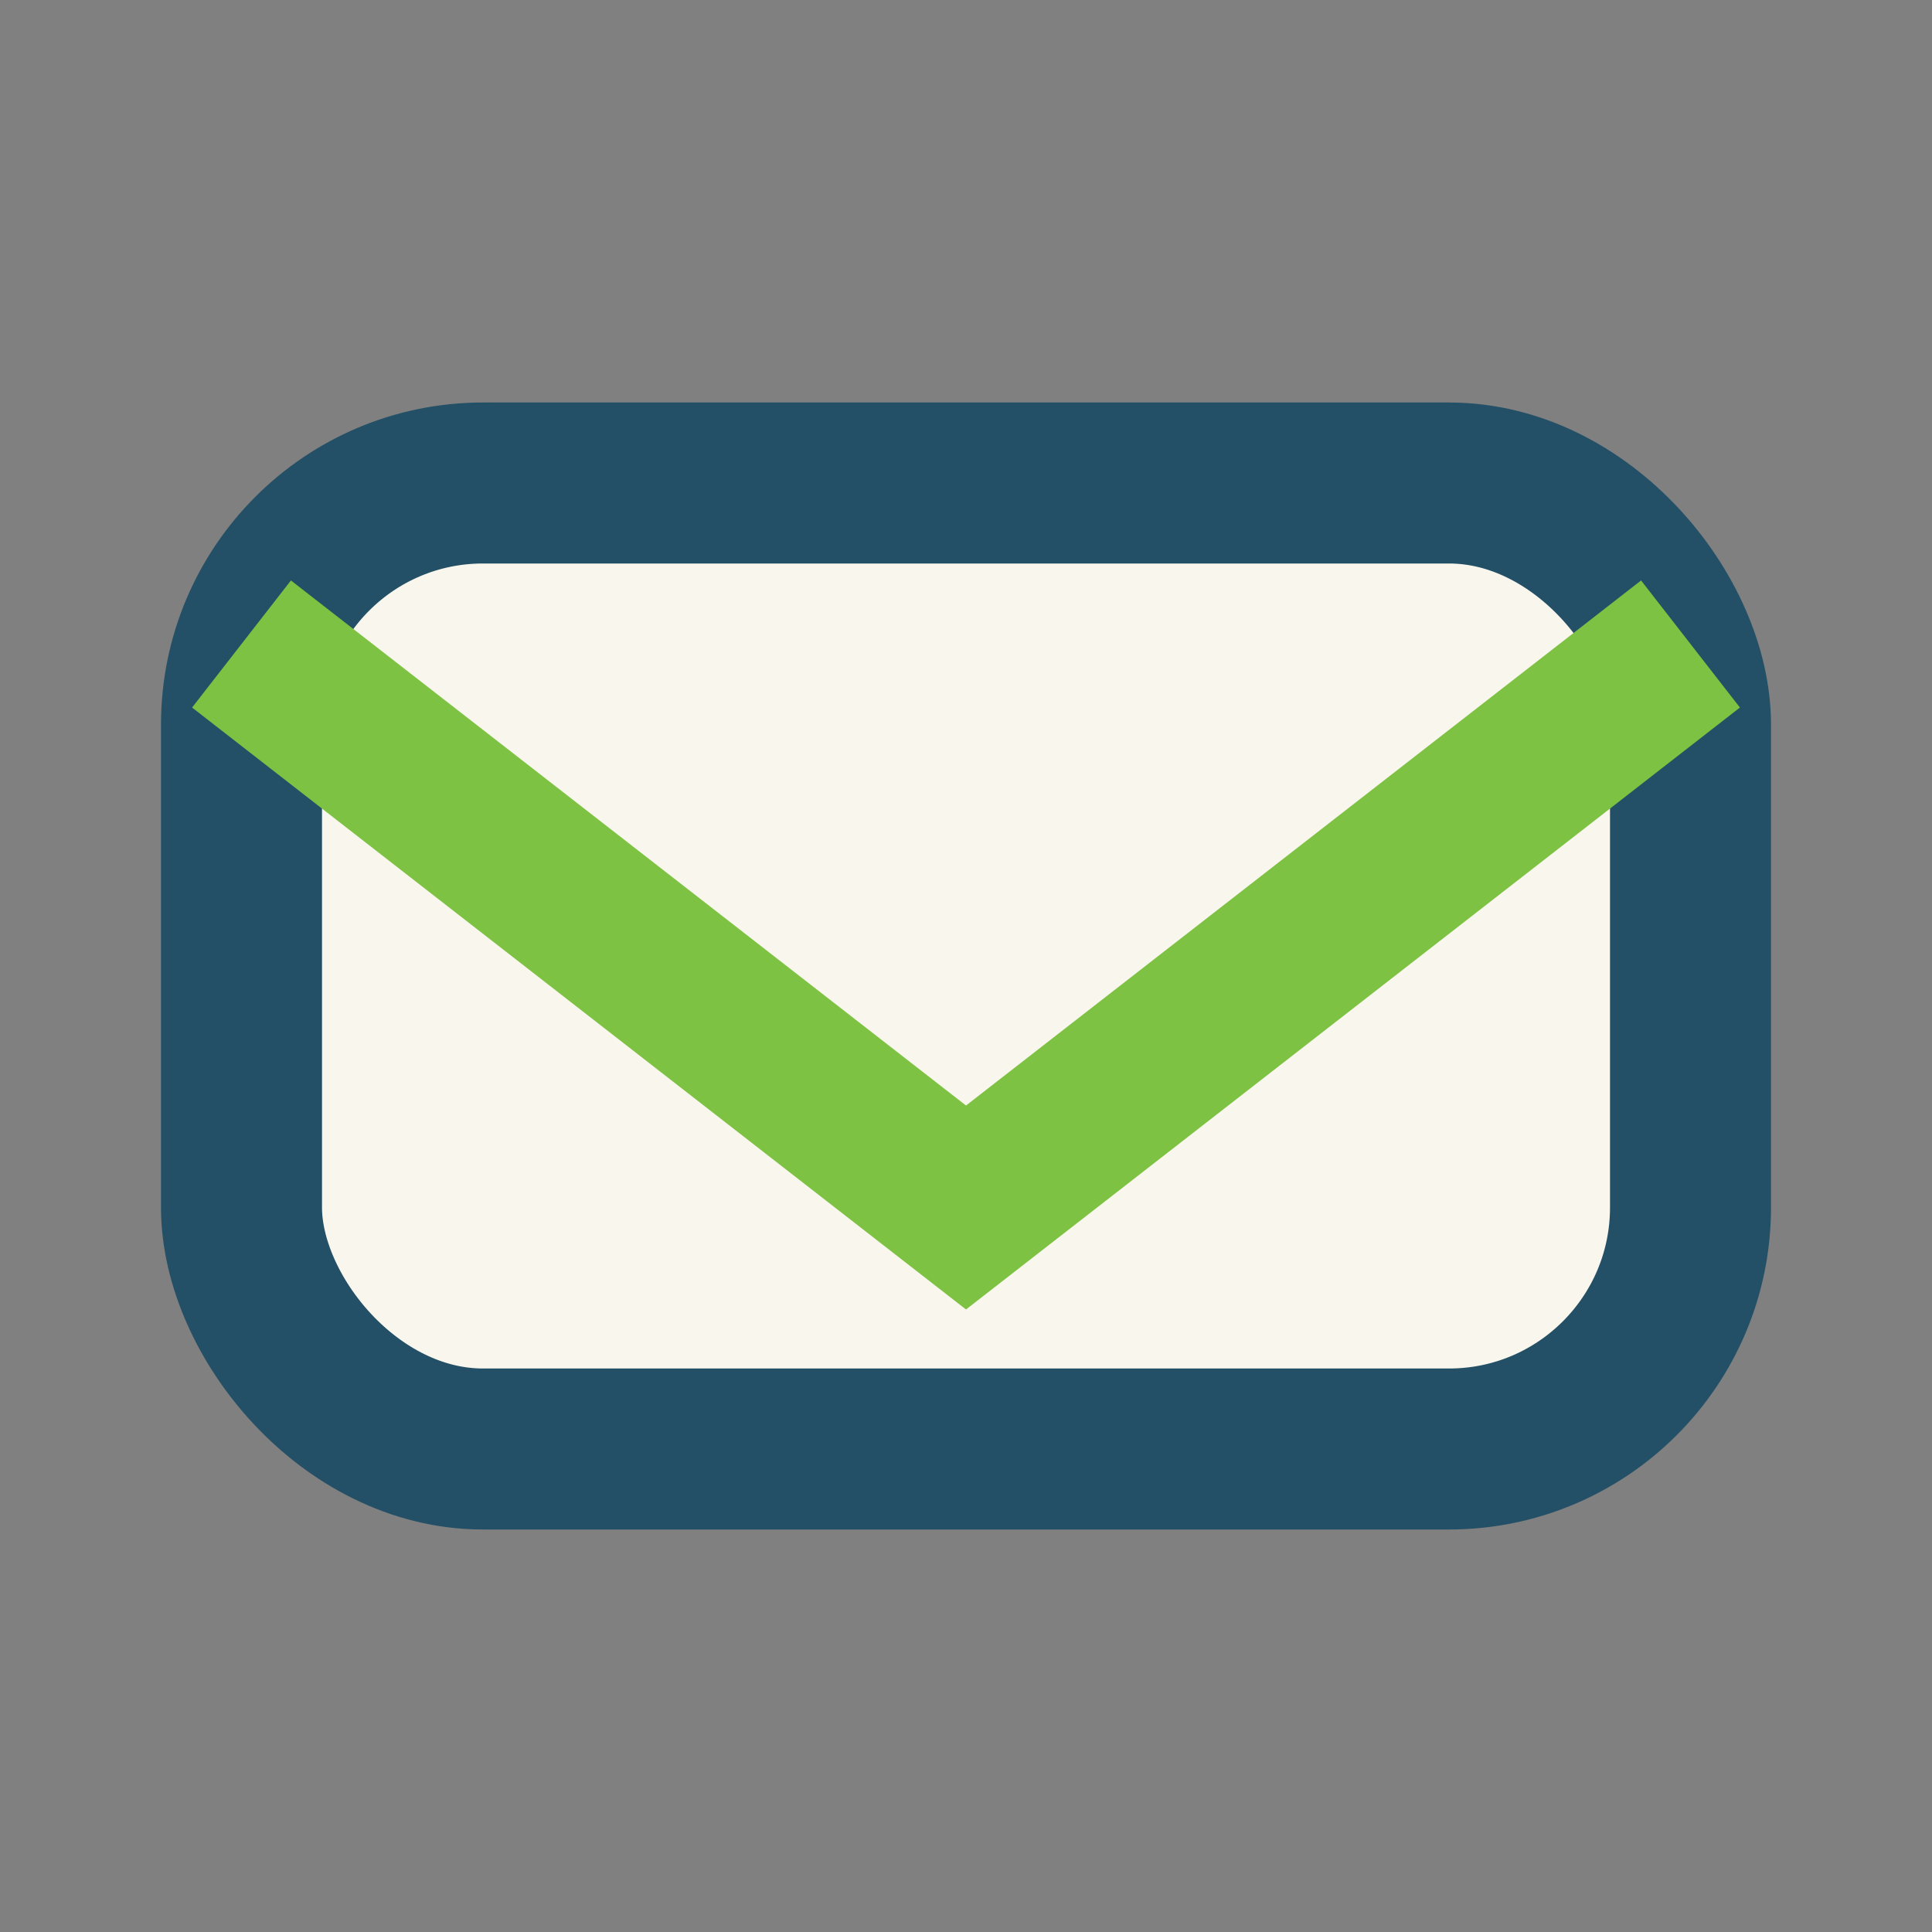
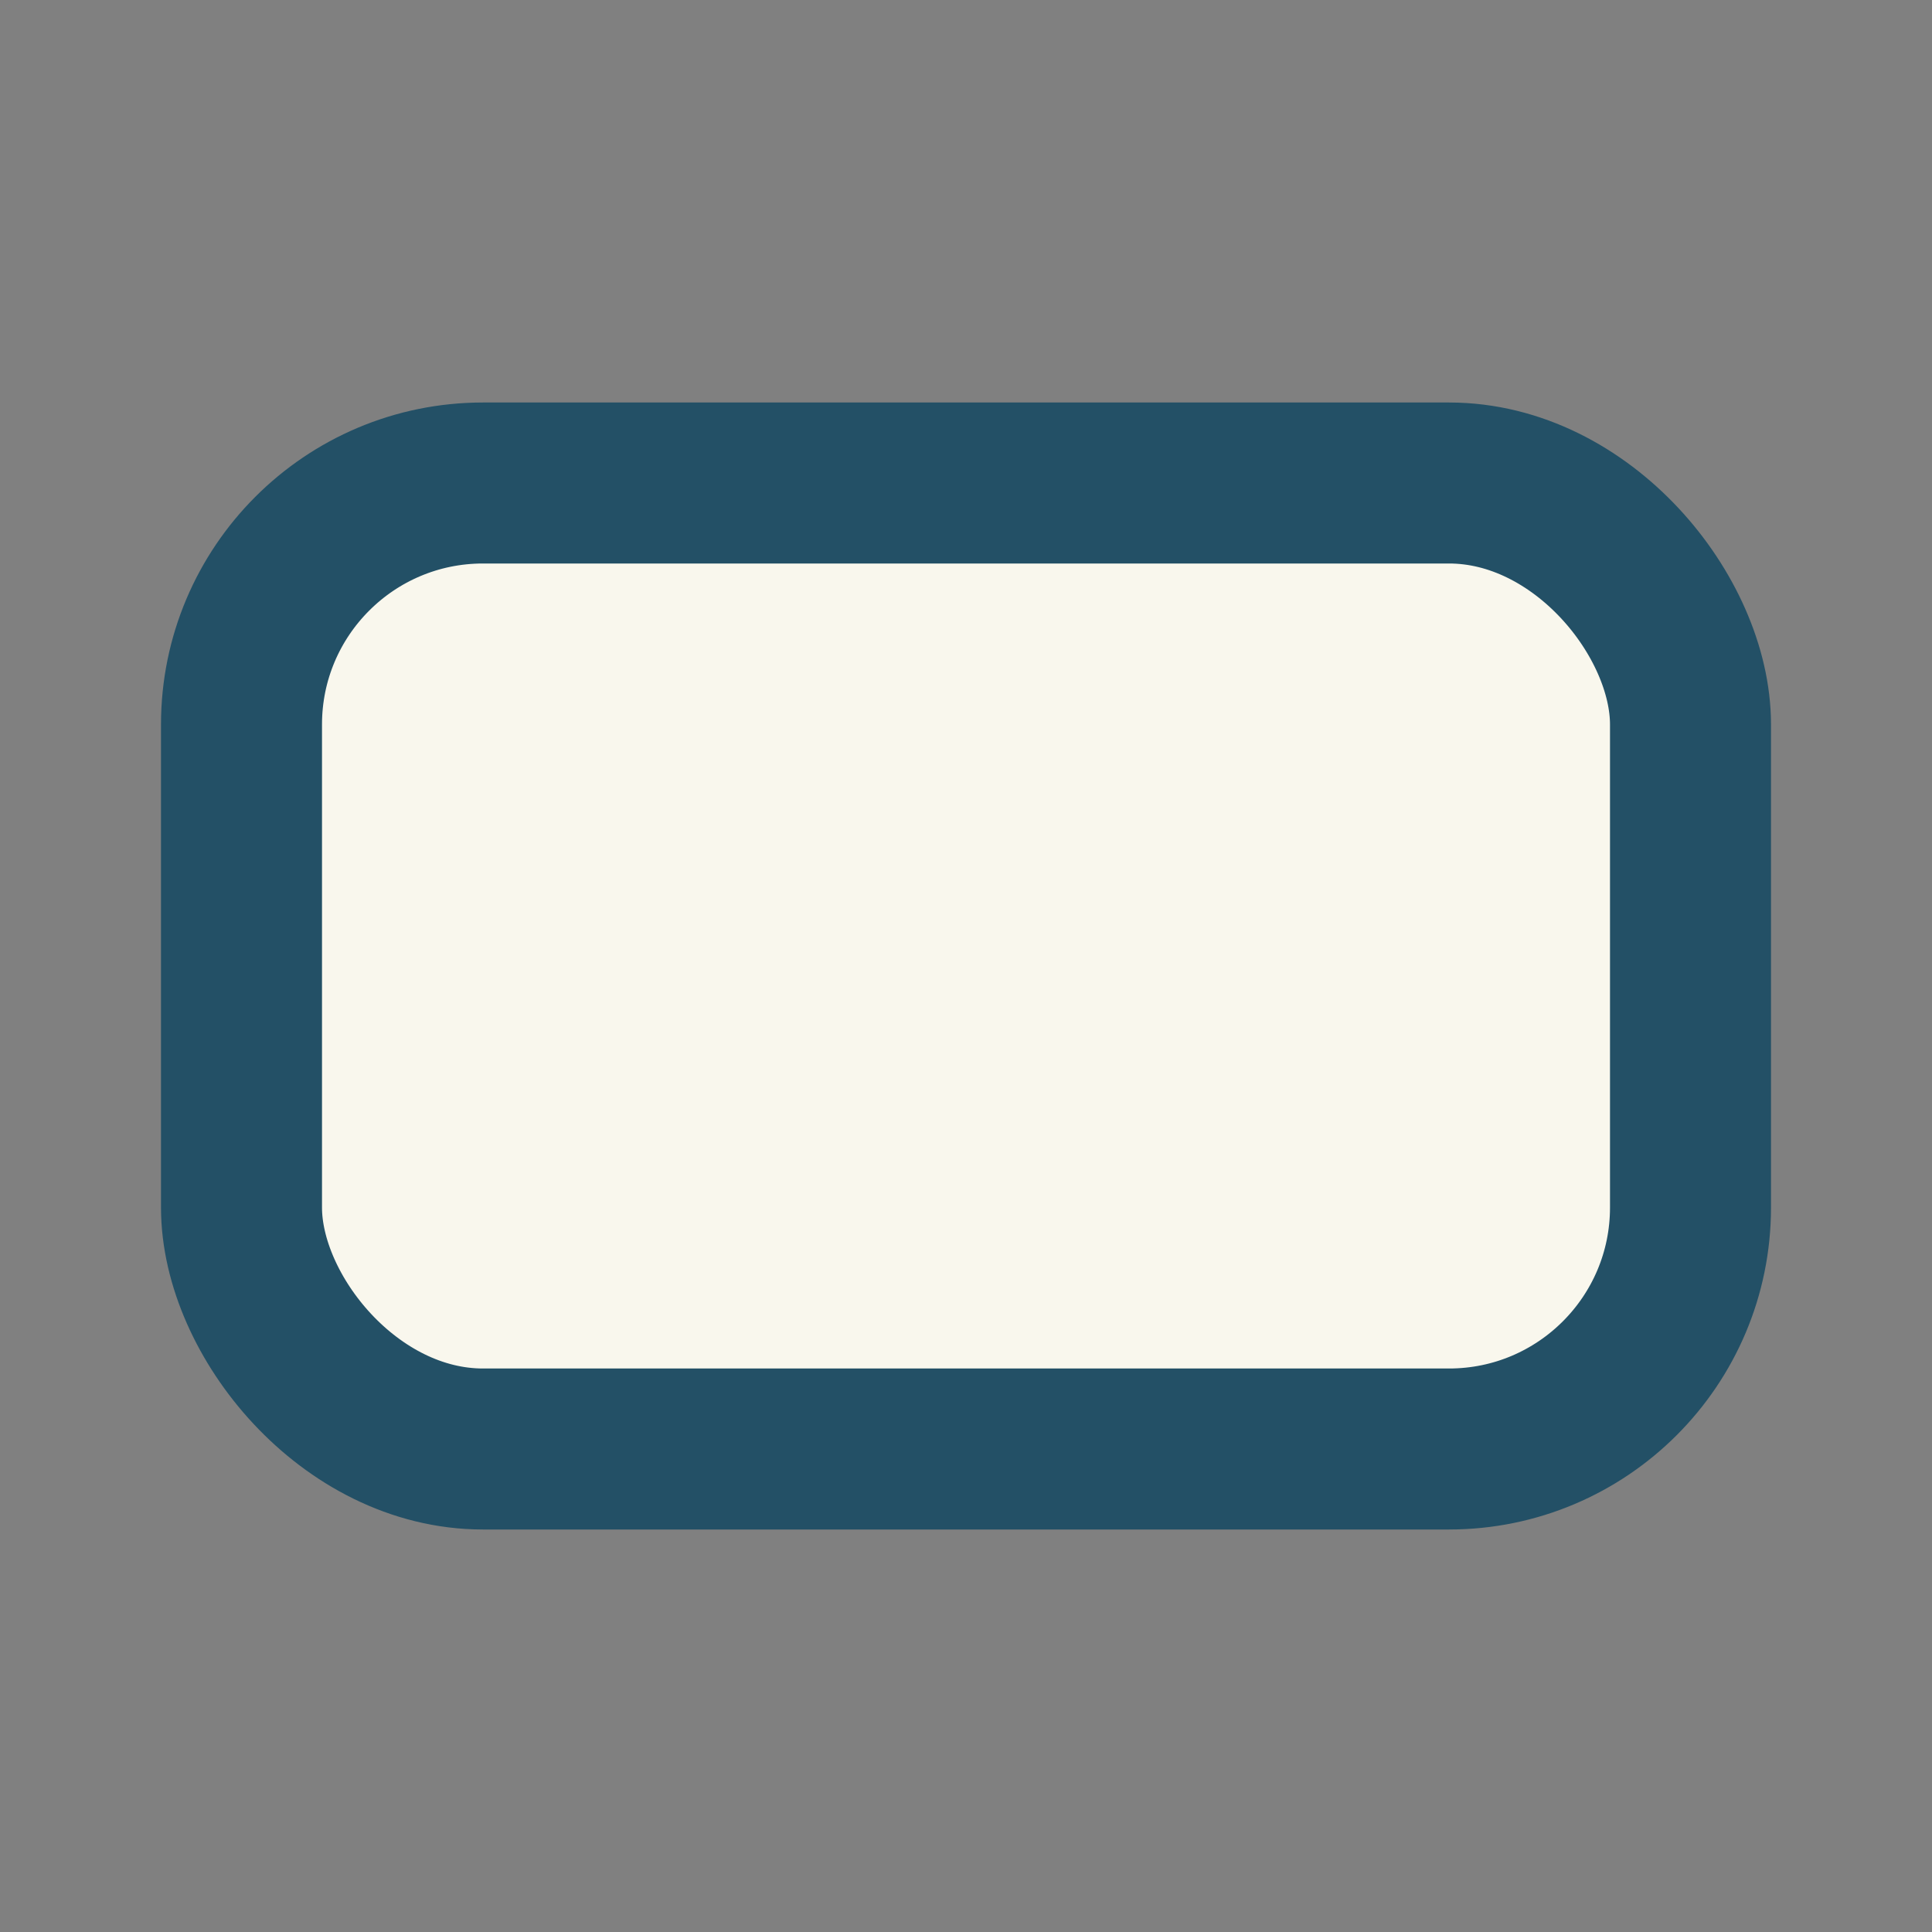
<svg xmlns="http://www.w3.org/2000/svg" width="24" height="24" viewBox="0 0 24 24">
  <rect x="0" y="0" width="24" height="24" fill="#808080" stroke="none" />
  <rect x="3" y="6" width="18" height="12" rx="3" fill="#F9F7ED" stroke="#235066" stroke-width="2" />
-   <path d="M3 8l9 7 9-7" fill="none" stroke="#7DC242" stroke-width="2" />
</svg>